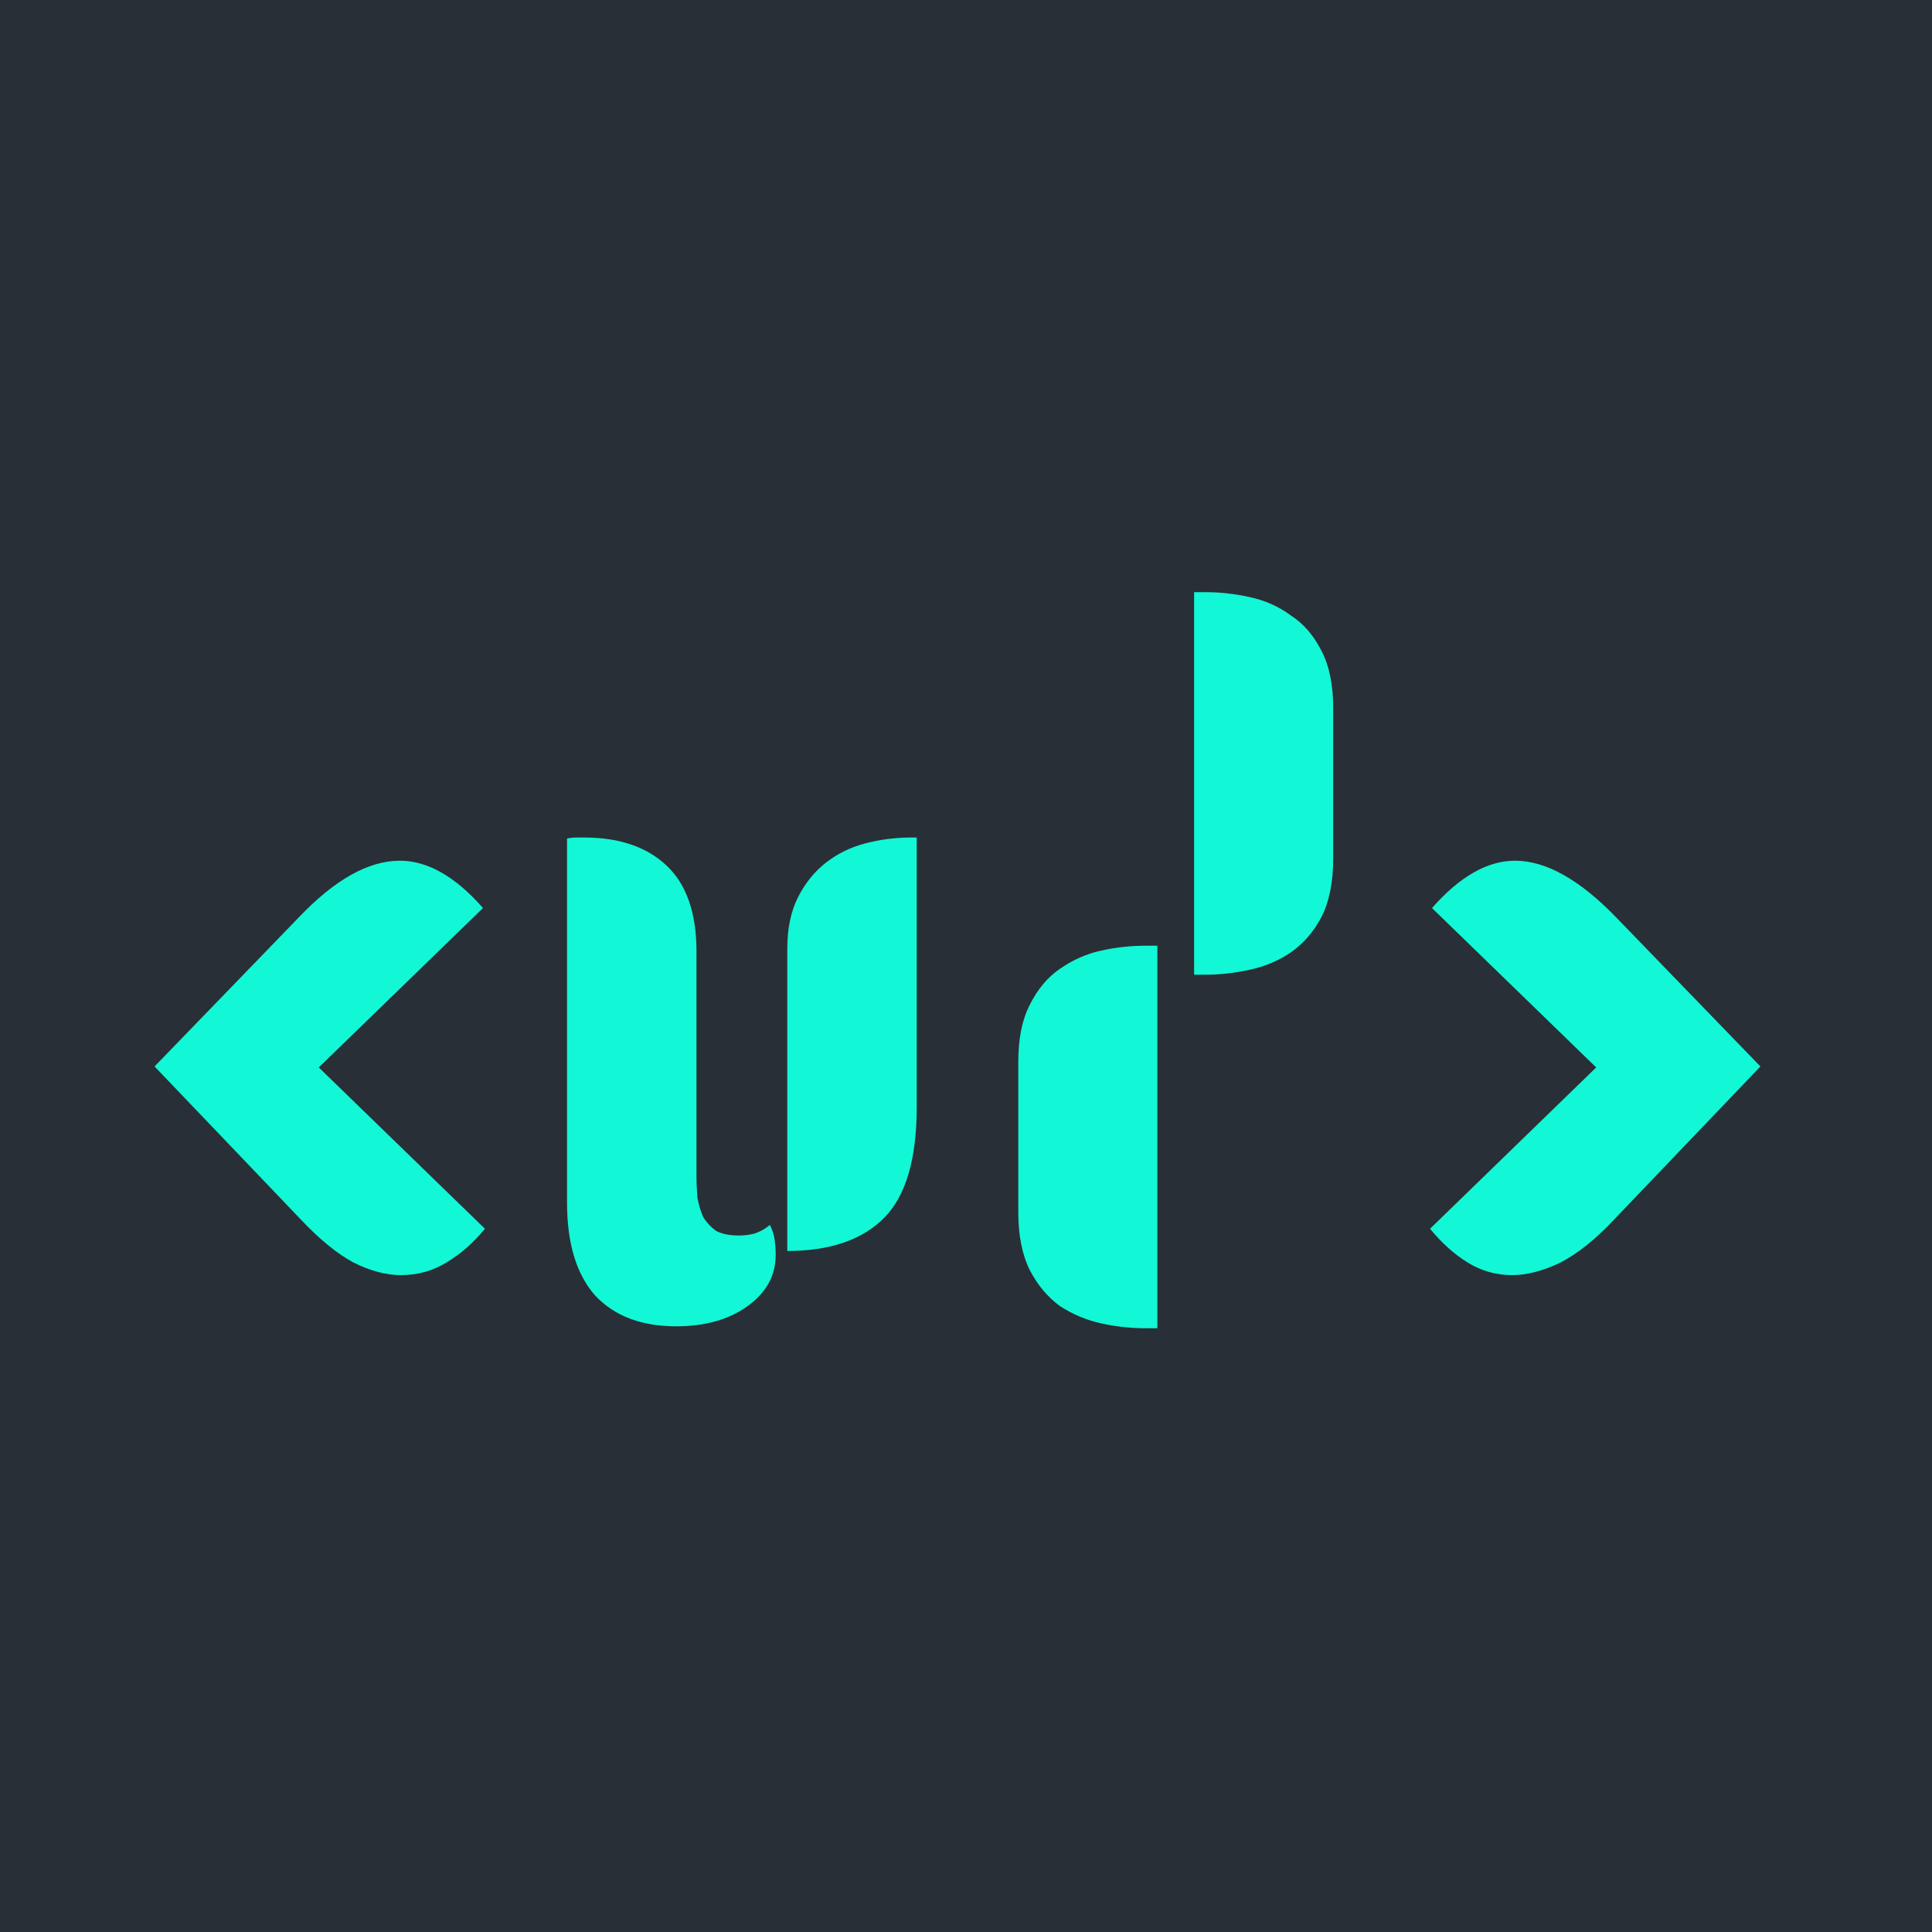
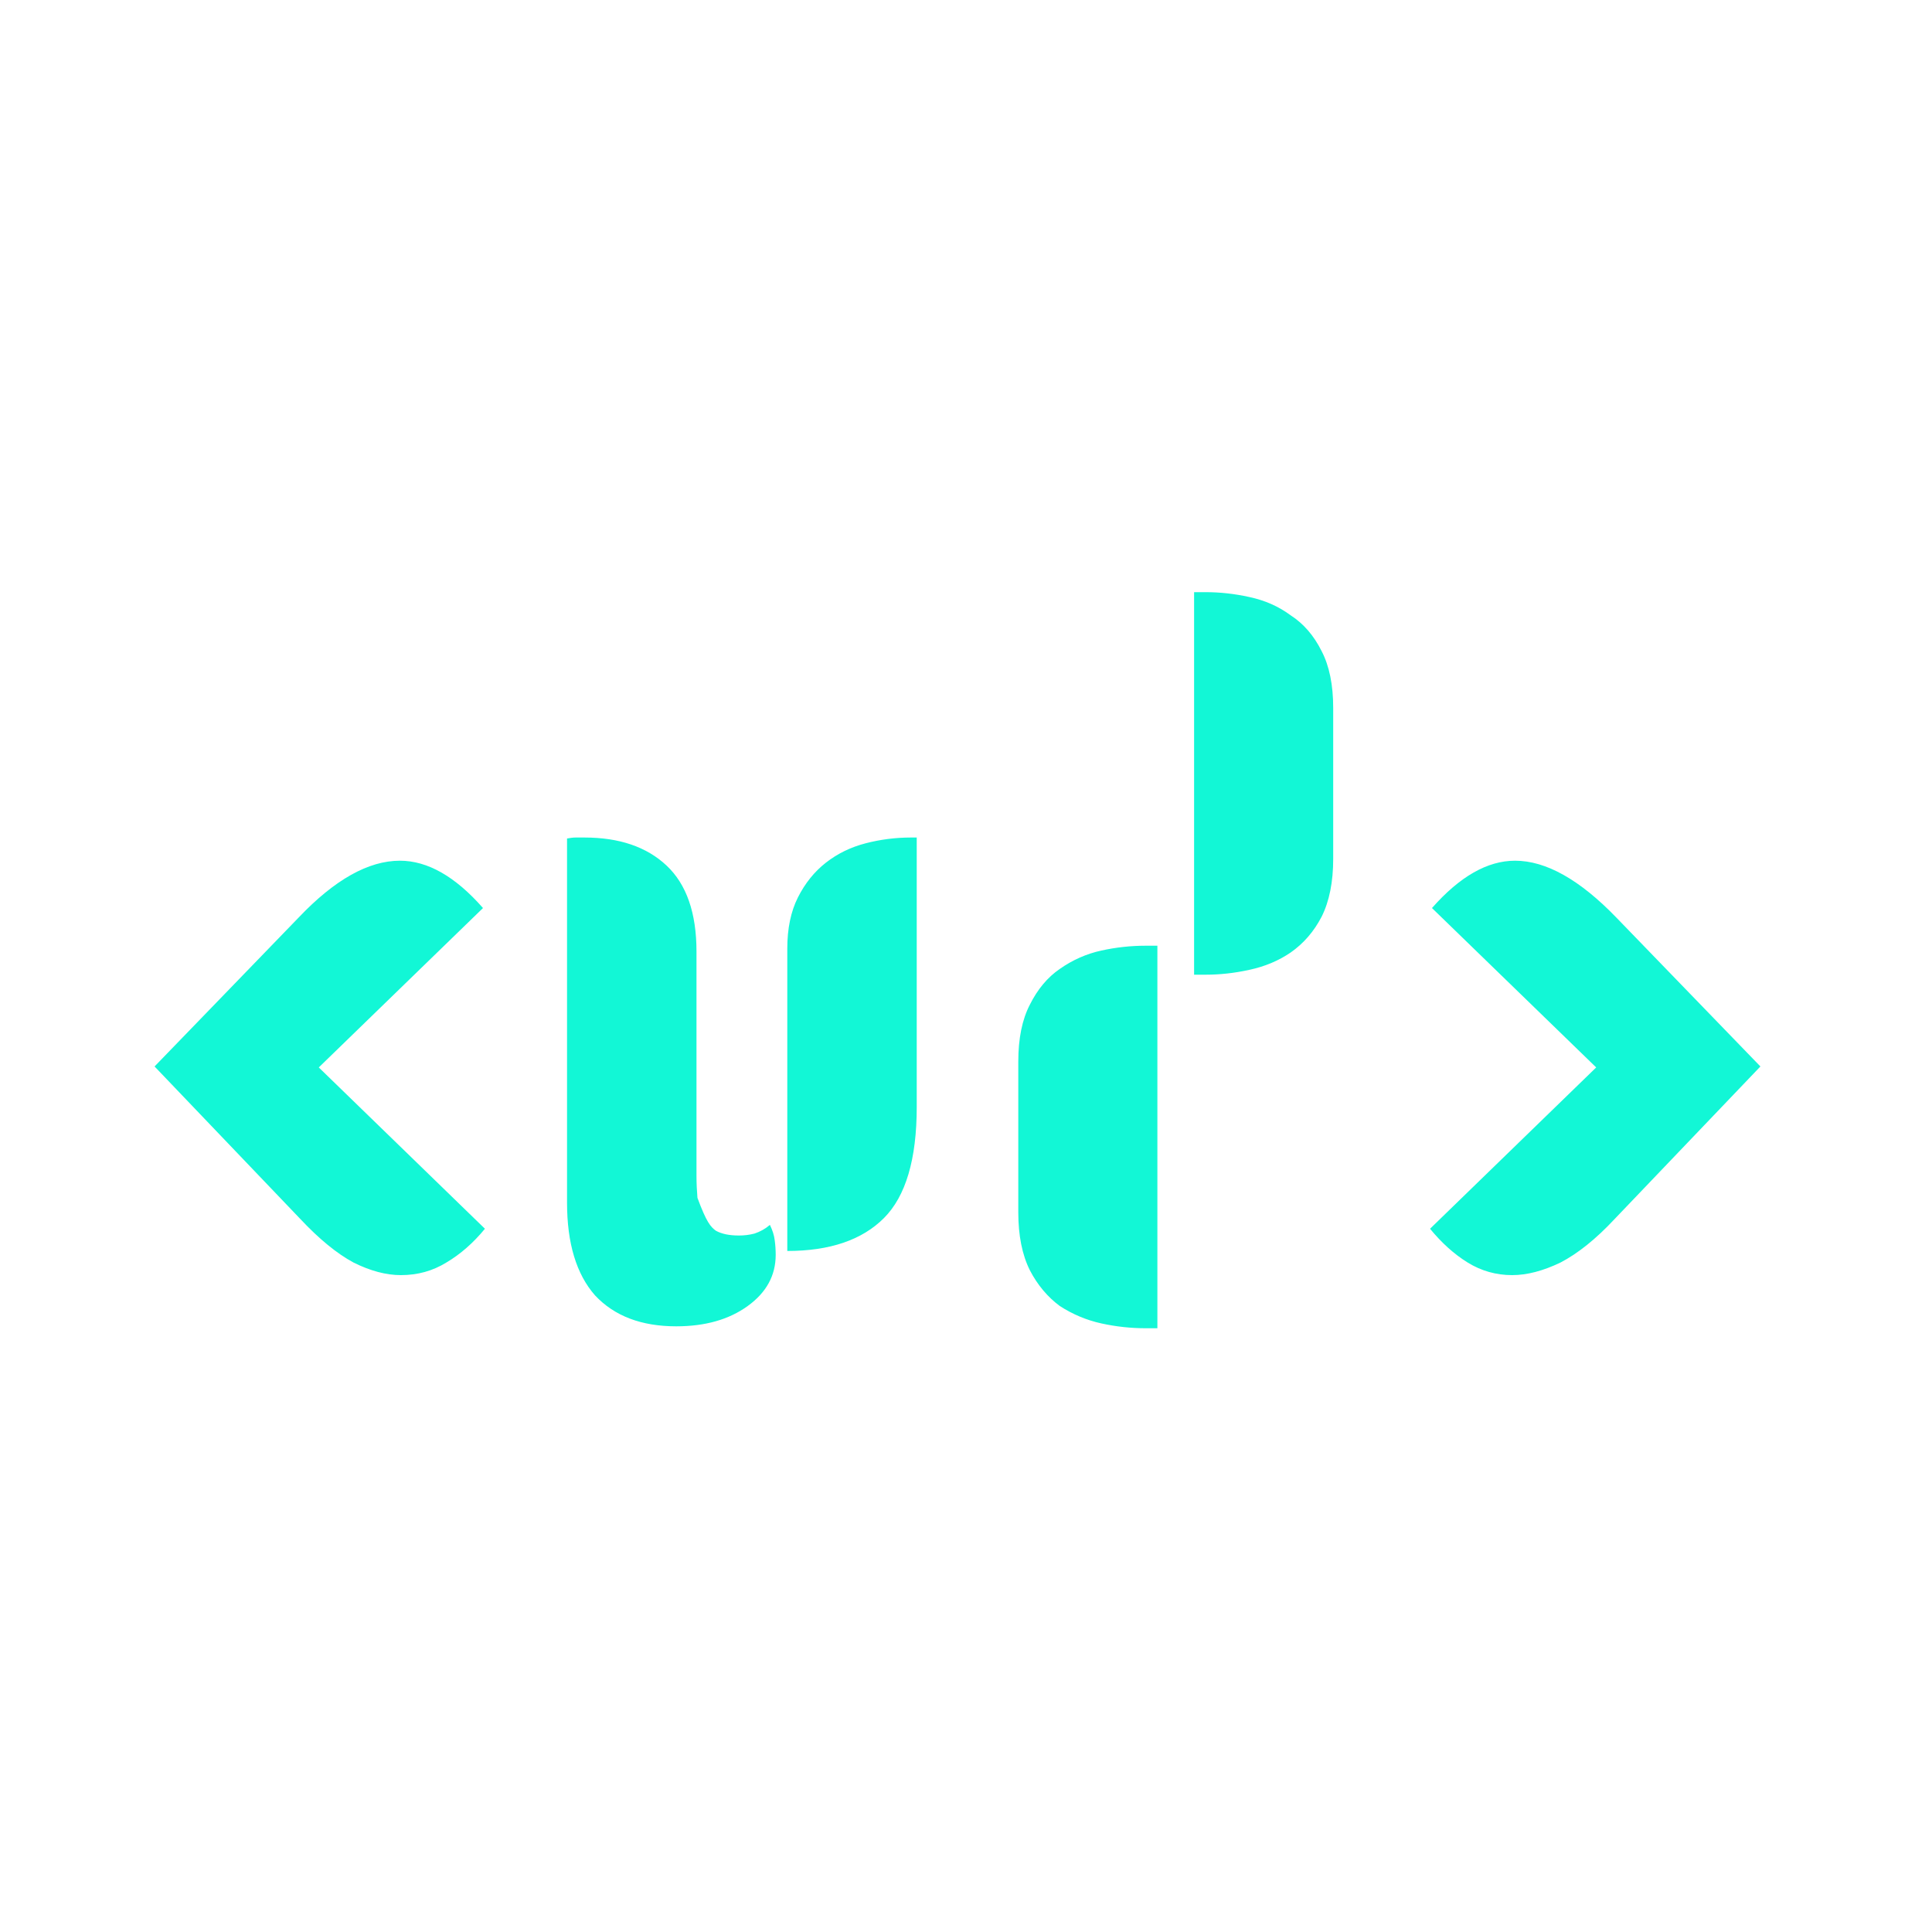
<svg xmlns="http://www.w3.org/2000/svg" width="16" height="16" viewBox="0 0 16 16" fill="none">
-   <rect width="16" height="16" fill="#292F36" />
-   <path d="M2.472 7.6C2.771 7.285 3.051 7.128 3.312 7.128C3.541 7.128 3.771 7.259 4 7.52L2.64 8.84L4.016 10.176C3.92 10.293 3.813 10.387 3.696 10.456C3.584 10.525 3.459 10.56 3.32 10.56C3.197 10.56 3.067 10.525 2.928 10.456C2.789 10.381 2.643 10.261 2.488 10.096L1.28 8.832L2.472 7.6ZM5.768 9.736C5.768 9.8 5.771 9.861 5.776 9.92C5.787 9.979 5.803 10.032 5.824 10.08C5.851 10.123 5.885 10.16 5.928 10.192C5.976 10.219 6.04 10.232 6.12 10.232C6.163 10.232 6.205 10.227 6.248 10.216C6.296 10.2 6.339 10.176 6.376 10.144C6.397 10.187 6.411 10.229 6.416 10.272C6.421 10.309 6.424 10.349 6.424 10.392C6.424 10.563 6.347 10.704 6.192 10.816C6.037 10.928 5.84 10.984 5.6 10.984C5.312 10.984 5.088 10.899 4.928 10.728C4.773 10.552 4.696 10.296 4.696 9.96V6.944C4.723 6.939 4.747 6.936 4.768 6.936H4.84C5.128 6.936 5.355 7.013 5.52 7.168C5.685 7.323 5.768 7.56 5.768 7.88V9.736ZM6.52 7.856C6.52 7.691 6.549 7.549 6.608 7.432C6.667 7.315 6.744 7.219 6.84 7.144C6.936 7.069 7.045 7.016 7.168 6.984C7.291 6.952 7.416 6.936 7.544 6.936H7.592V9.168C7.592 9.6 7.501 9.907 7.32 10.088C7.139 10.269 6.872 10.36 6.52 10.36V7.856ZM9.889 4.904H9.985C10.102 4.904 10.223 4.917 10.345 4.944C10.473 4.971 10.588 5.021 10.689 5.096C10.796 5.165 10.881 5.264 10.945 5.392C11.009 5.515 11.041 5.672 11.041 5.864V7.112C11.041 7.304 11.009 7.464 10.945 7.592C10.881 7.715 10.796 7.813 10.689 7.888C10.588 7.957 10.473 8.005 10.345 8.032C10.223 8.059 10.102 8.072 9.985 8.072H9.889V4.904ZM9.585 11H9.489C9.366 11 9.244 10.987 9.121 10.96C8.998 10.933 8.884 10.885 8.777 10.816C8.676 10.741 8.593 10.643 8.529 10.52C8.465 10.392 8.433 10.232 8.433 10.04V8.792C8.433 8.6 8.465 8.443 8.529 8.32C8.593 8.192 8.676 8.093 8.777 8.024C8.884 7.949 8.998 7.899 9.121 7.872C9.244 7.845 9.366 7.832 9.489 7.832H9.585V11ZM14.579 8.832L13.371 10.096C13.217 10.261 13.067 10.381 12.923 10.456C12.779 10.525 12.646 10.56 12.523 10.56C12.39 10.56 12.267 10.525 12.155 10.456C12.043 10.387 11.939 10.293 11.843 10.176L13.219 8.84L11.859 7.52C12.089 7.259 12.318 7.128 12.547 7.128C12.803 7.128 13.083 7.285 13.387 7.6L14.579 8.832Z" fill="#12F7D6" />
+   <path d="M2.472 7.6C2.771 7.285 3.051 7.128 3.312 7.128C3.541 7.128 3.771 7.259 4 7.52L2.64 8.84L4.016 10.176C3.92 10.293 3.813 10.387 3.696 10.456C3.584 10.525 3.459 10.56 3.32 10.56C3.197 10.56 3.067 10.525 2.928 10.456C2.789 10.381 2.643 10.261 2.488 10.096L1.28 8.832L2.472 7.6ZM5.768 9.736C5.768 9.8 5.771 9.861 5.776 9.92C5.851 10.123 5.885 10.16 5.928 10.192C5.976 10.219 6.04 10.232 6.12 10.232C6.163 10.232 6.205 10.227 6.248 10.216C6.296 10.2 6.339 10.176 6.376 10.144C6.397 10.187 6.411 10.229 6.416 10.272C6.421 10.309 6.424 10.349 6.424 10.392C6.424 10.563 6.347 10.704 6.192 10.816C6.037 10.928 5.84 10.984 5.6 10.984C5.312 10.984 5.088 10.899 4.928 10.728C4.773 10.552 4.696 10.296 4.696 9.96V6.944C4.723 6.939 4.747 6.936 4.768 6.936H4.84C5.128 6.936 5.355 7.013 5.52 7.168C5.685 7.323 5.768 7.56 5.768 7.88V9.736ZM6.52 7.856C6.52 7.691 6.549 7.549 6.608 7.432C6.667 7.315 6.744 7.219 6.84 7.144C6.936 7.069 7.045 7.016 7.168 6.984C7.291 6.952 7.416 6.936 7.544 6.936H7.592V9.168C7.592 9.6 7.501 9.907 7.32 10.088C7.139 10.269 6.872 10.36 6.52 10.36V7.856ZM9.889 4.904H9.985C10.102 4.904 10.223 4.917 10.345 4.944C10.473 4.971 10.588 5.021 10.689 5.096C10.796 5.165 10.881 5.264 10.945 5.392C11.009 5.515 11.041 5.672 11.041 5.864V7.112C11.041 7.304 11.009 7.464 10.945 7.592C10.881 7.715 10.796 7.813 10.689 7.888C10.588 7.957 10.473 8.005 10.345 8.032C10.223 8.059 10.102 8.072 9.985 8.072H9.889V4.904ZM9.585 11H9.489C9.366 11 9.244 10.987 9.121 10.96C8.998 10.933 8.884 10.885 8.777 10.816C8.676 10.741 8.593 10.643 8.529 10.52C8.465 10.392 8.433 10.232 8.433 10.04V8.792C8.433 8.6 8.465 8.443 8.529 8.32C8.593 8.192 8.676 8.093 8.777 8.024C8.884 7.949 8.998 7.899 9.121 7.872C9.244 7.845 9.366 7.832 9.489 7.832H9.585V11ZM14.579 8.832L13.371 10.096C13.217 10.261 13.067 10.381 12.923 10.456C12.779 10.525 12.646 10.56 12.523 10.56C12.39 10.56 12.267 10.525 12.155 10.456C12.043 10.387 11.939 10.293 11.843 10.176L13.219 8.84L11.859 7.52C12.089 7.259 12.318 7.128 12.547 7.128C12.803 7.128 13.083 7.285 13.387 7.6L14.579 8.832Z" fill="#12F7D6" />
</svg>